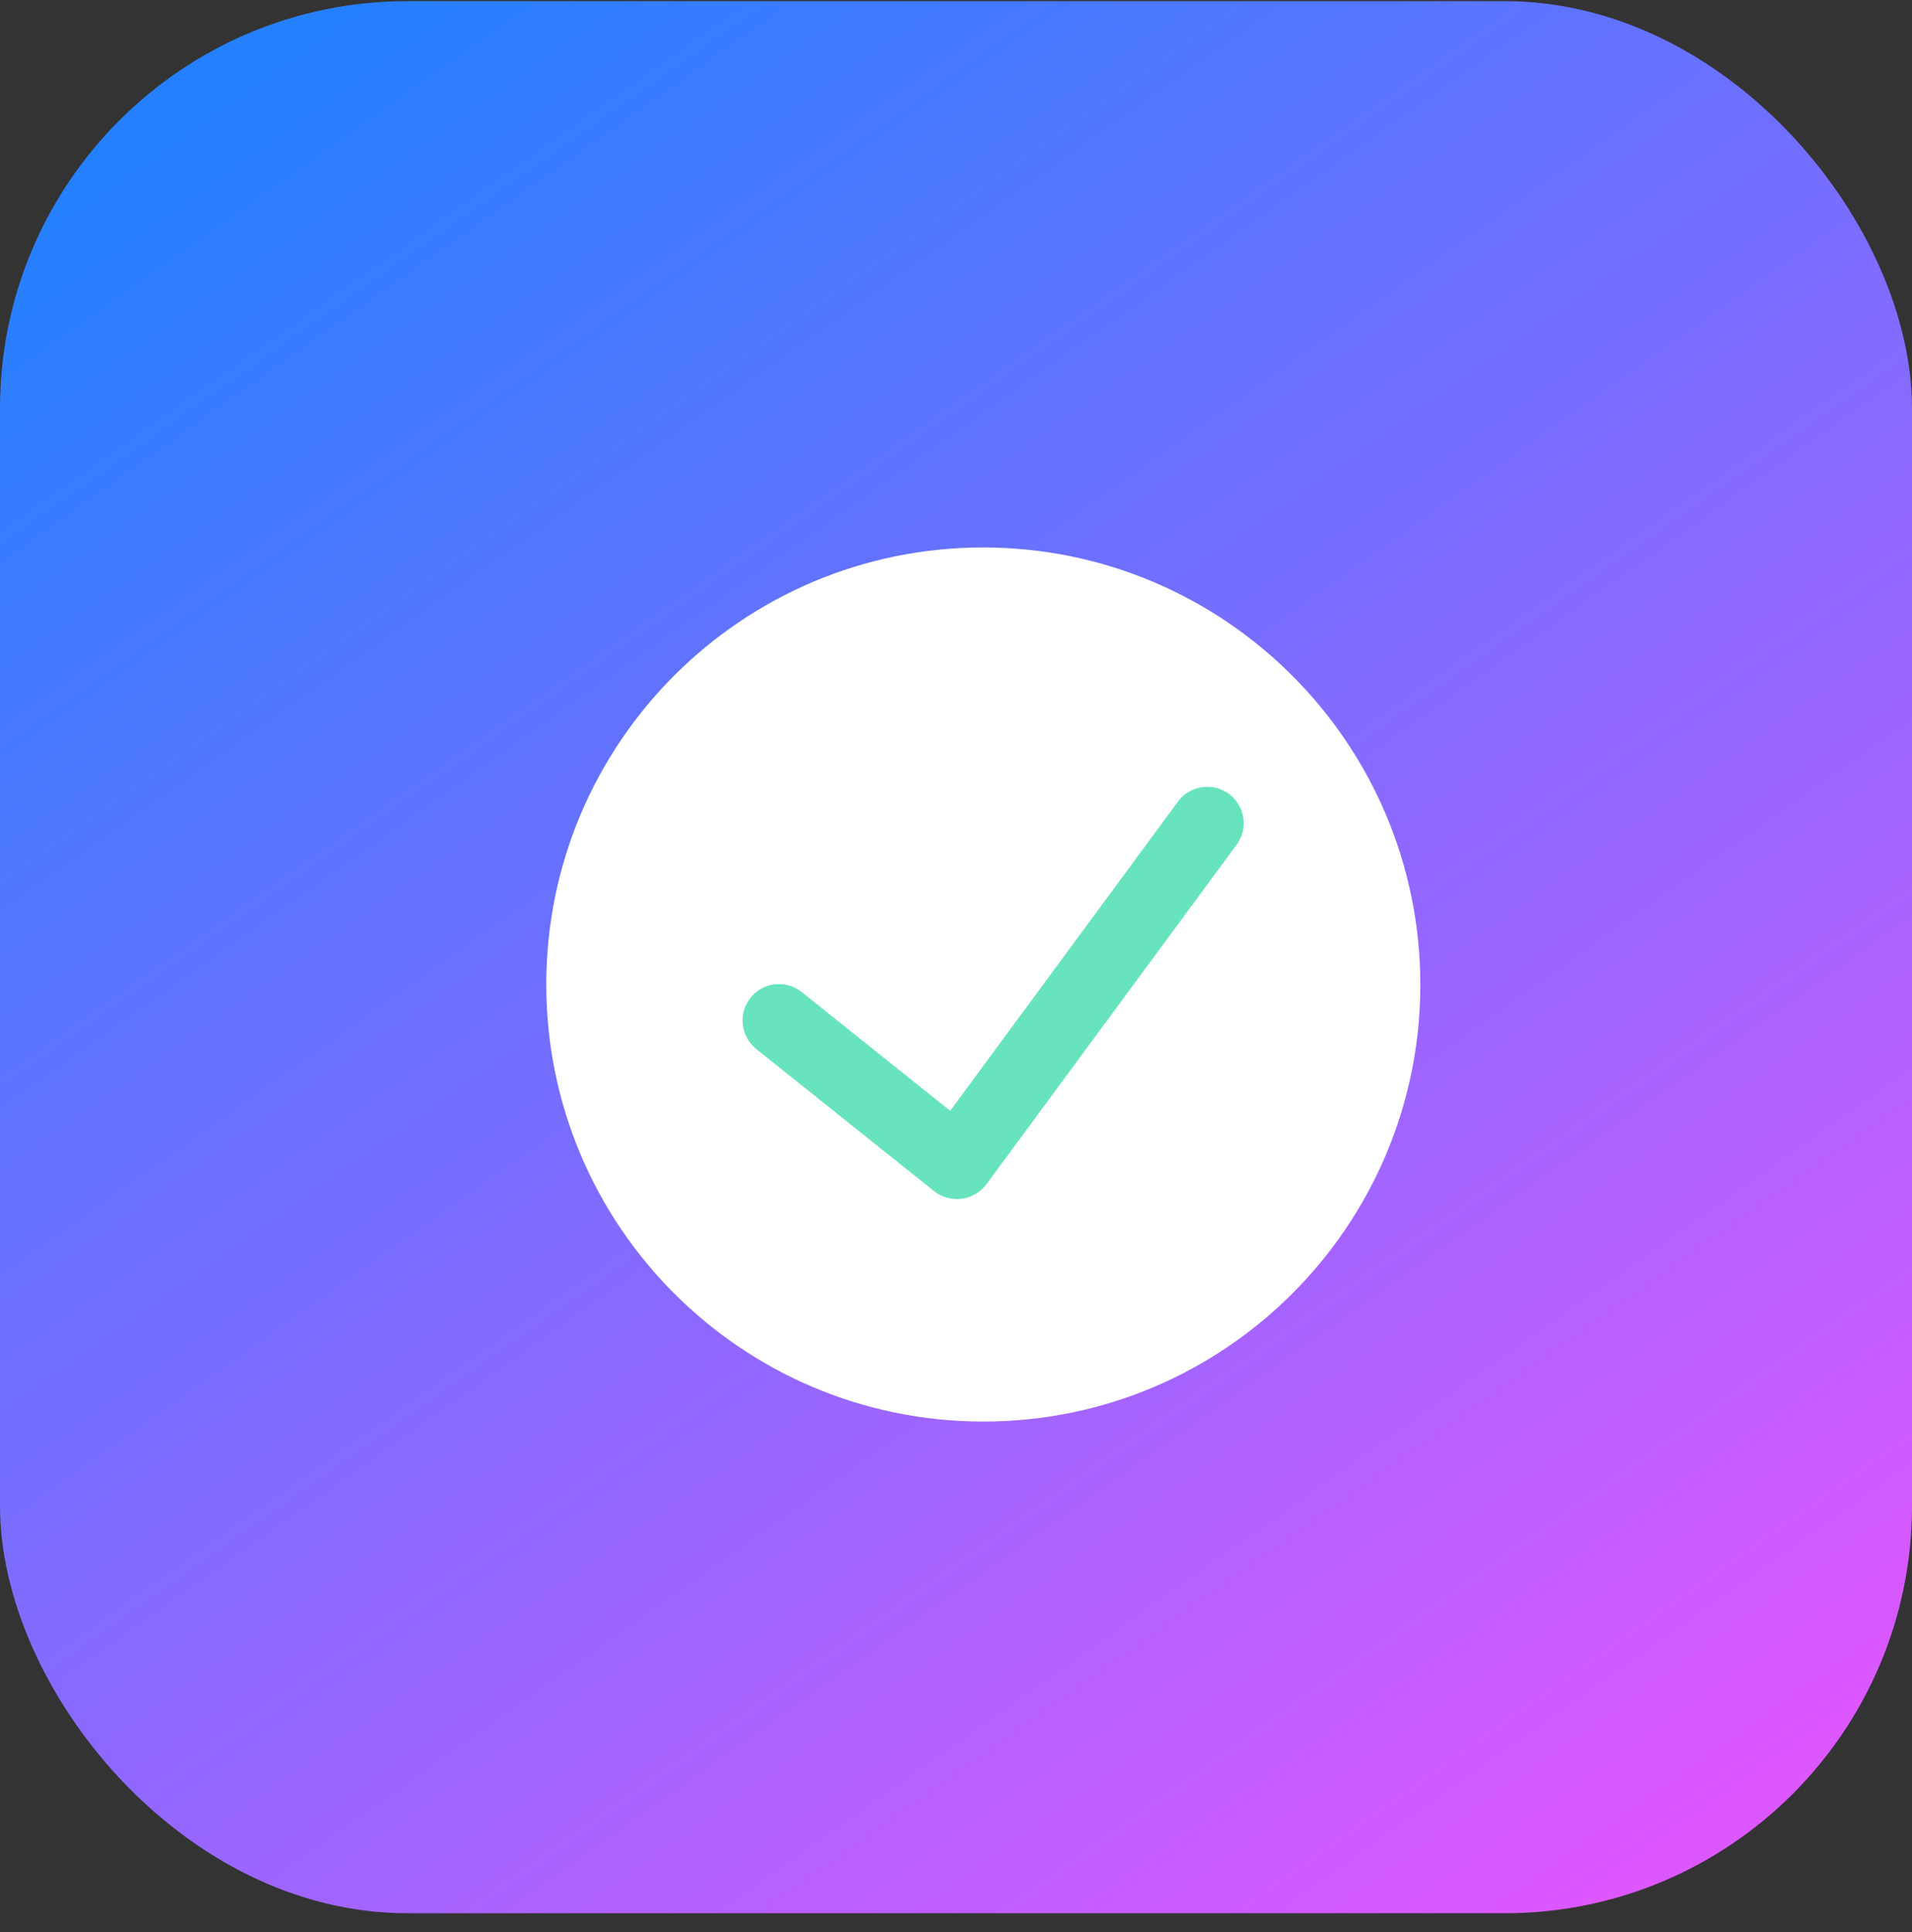
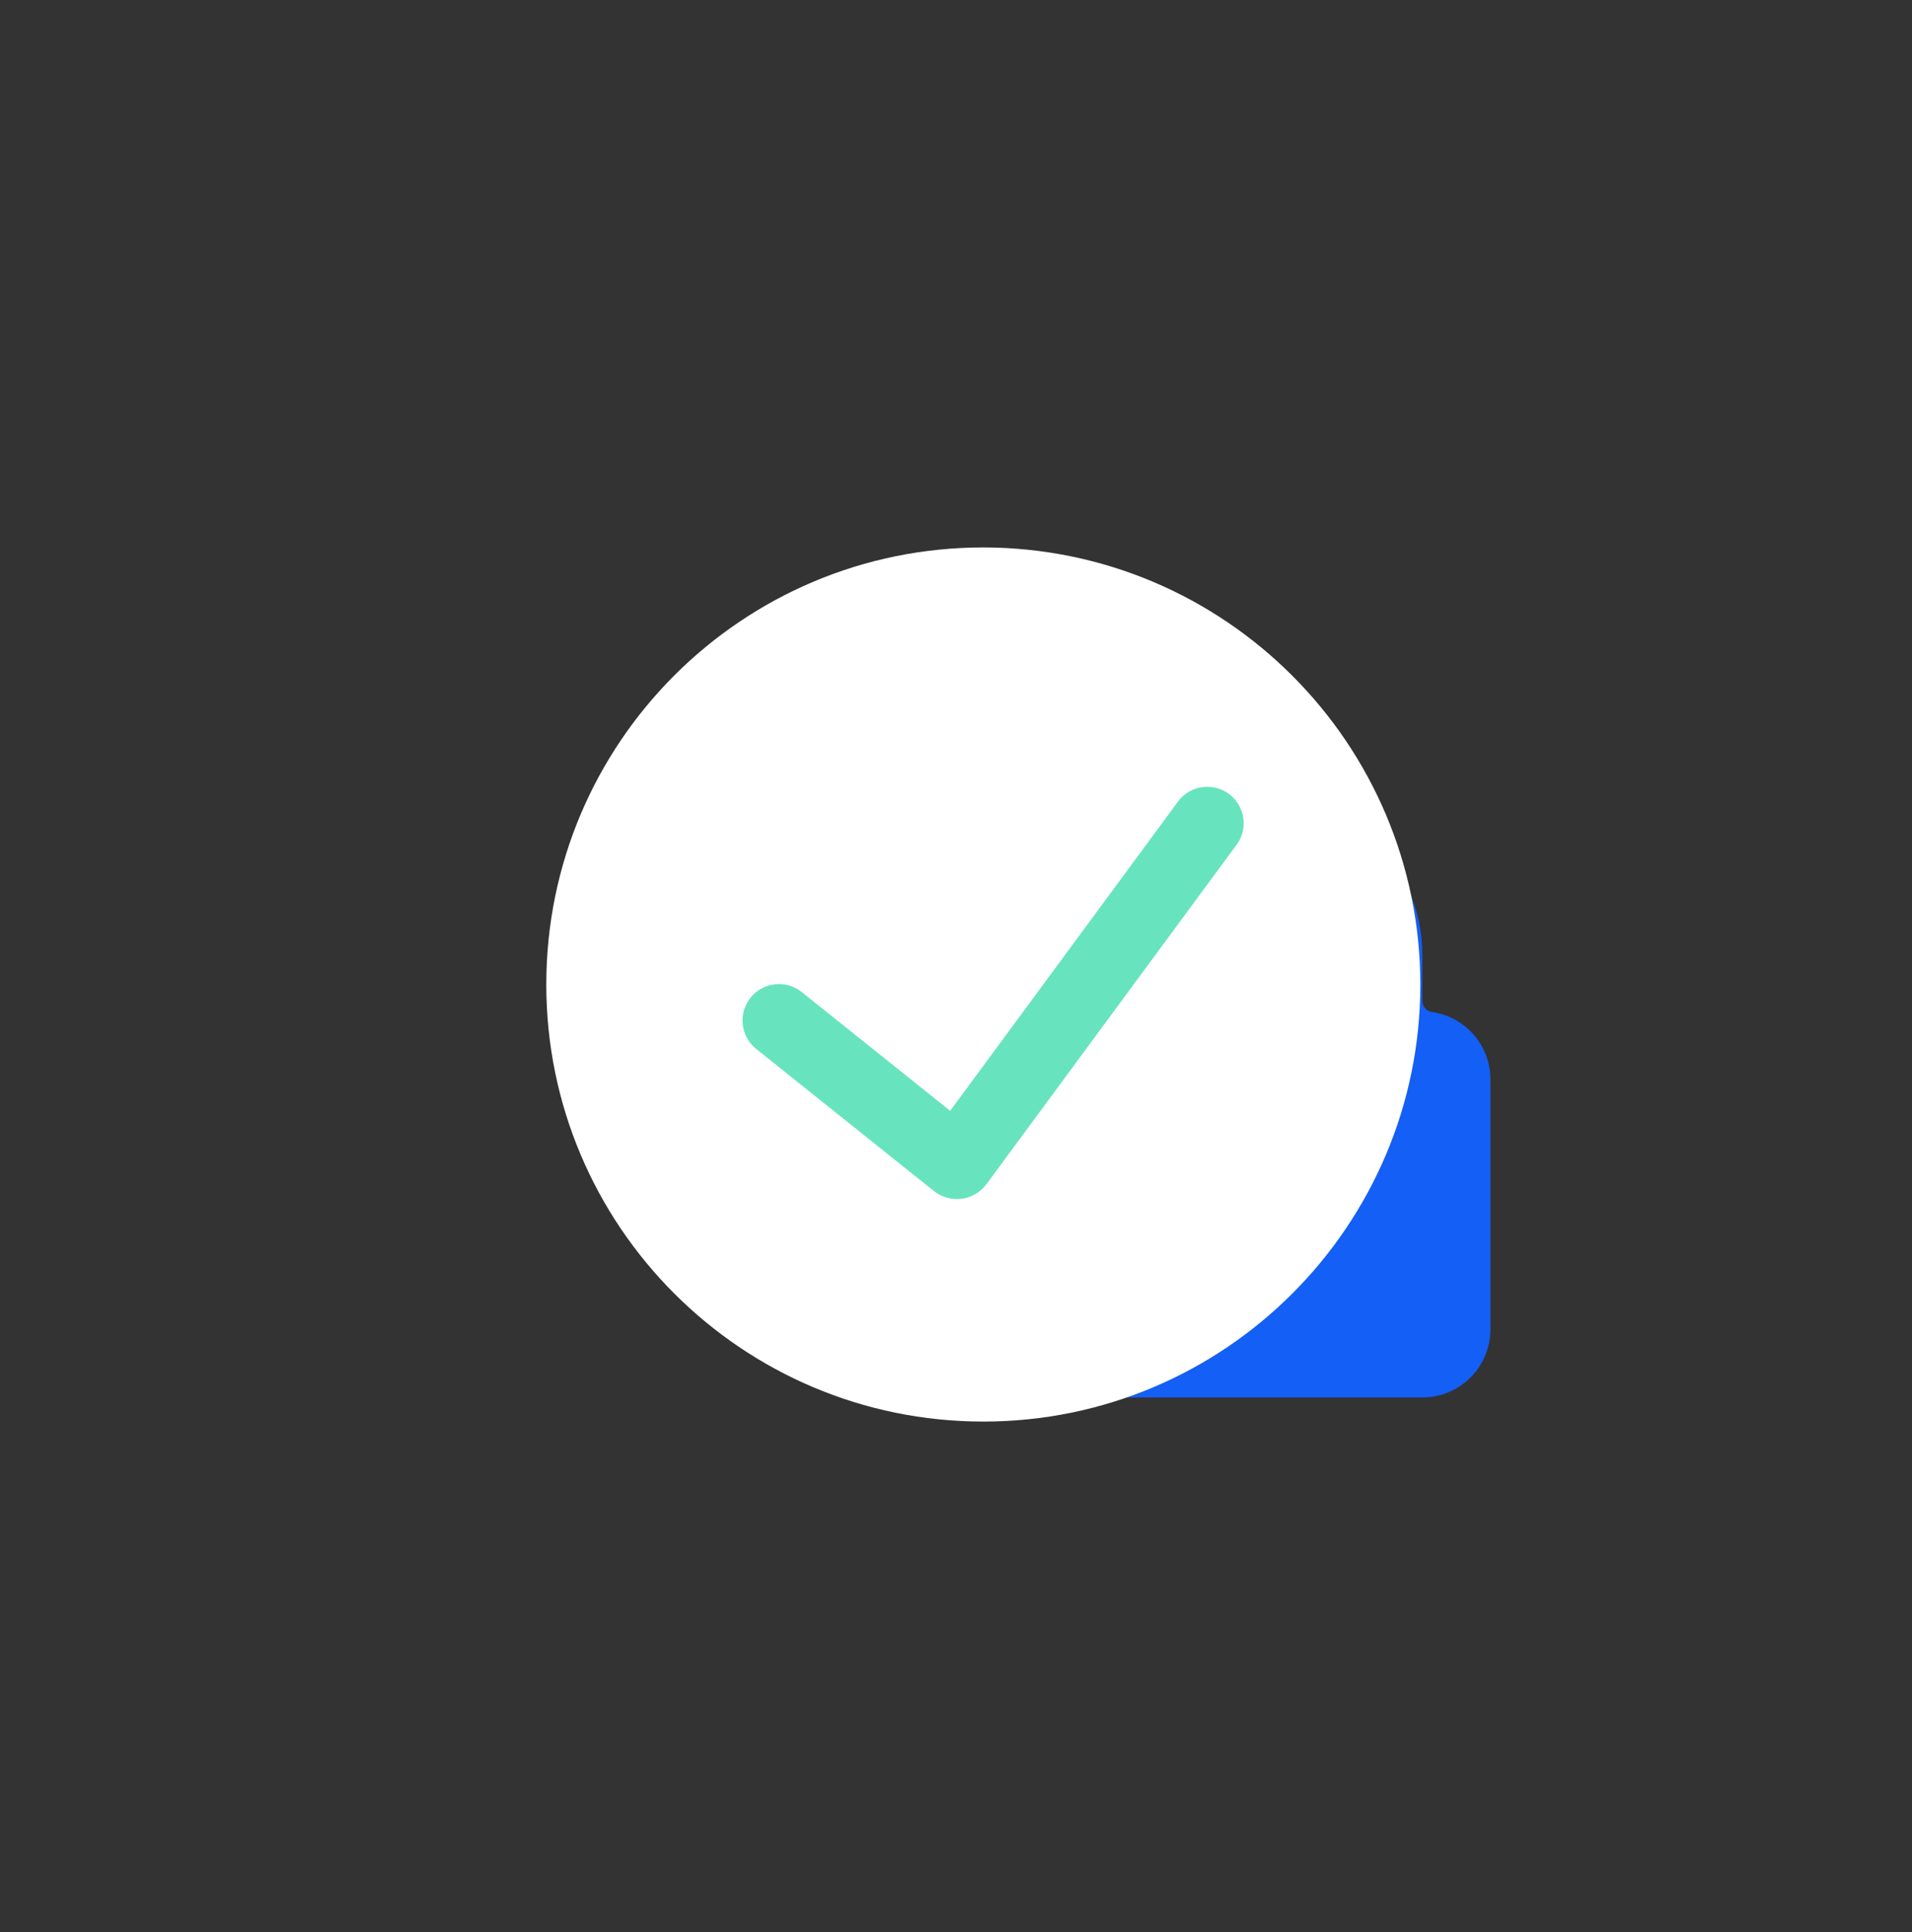
<svg xmlns="http://www.w3.org/2000/svg" width="96" height="97" viewBox="0 0 96 97" fill="none">
  <rect x="0" y="0" width="96" height="97" fill="#333333" stroke="none" />
-   <path d="M24.672 50.585H44.307C45.566 50.585 46.587 49.564 46.587 48.305C46.587 47.045 45.566 46.024 44.307 46.024H25.913C25.283 46.024 24.773 45.513 24.773 44.884L24.686 31.199C24.686 30.57 25.196 30.059 25.826 30.059H69.246C69.876 30.059 70.387 30.57 70.387 31.199V39.182C70.387 40.441 71.408 41.463 72.667 41.463C73.927 41.463 74.948 40.441 74.948 39.182V30.059C74.972 27.569 72.977 25.529 70.487 25.498H24.672C22.182 25.529 20.187 27.569 20.211 30.059V46.024C20.187 48.514 22.182 50.554 24.672 50.585Z" fill="#579EFF" />
-   <path d="M38.393 34.602C37.875 33.813 36.815 33.592 36.026 34.11L35.74 34.297C35.565 34.411 35.341 34.421 35.157 34.321C34.973 34.222 34.858 34.029 34.858 33.82V33.48C34.858 32.535 34.092 31.77 33.147 31.77C32.203 31.77 31.437 32.535 31.437 33.48V33.779C31.437 33.989 31.321 34.183 31.136 34.282C30.95 34.382 30.725 34.37 30.55 34.253L30.301 34.087C29.793 33.74 29.137 33.693 28.584 33.964C28.031 34.234 27.667 34.781 27.629 35.396C27.592 36.01 27.887 36.597 28.404 36.933L29.334 37.547C29.494 37.652 29.59 37.831 29.59 38.022C29.59 38.214 29.494 38.392 29.334 38.498L28.404 39.109C27.873 39.435 27.562 40.024 27.592 40.646C27.621 41.268 27.986 41.825 28.545 42.1C29.103 42.375 29.767 42.325 30.278 41.969L30.561 41.784C30.736 41.668 30.961 41.658 31.145 41.759C31.329 41.859 31.443 42.052 31.444 42.261V42.598C31.444 43.543 32.209 44.309 33.154 44.309C34.099 44.309 34.865 43.543 34.865 42.598V42.3C34.864 42.089 34.98 41.896 35.166 41.796C35.352 41.697 35.577 41.708 35.752 41.825L36.001 41.992C36.785 42.474 37.812 42.248 38.321 41.48C38.831 40.713 38.641 39.679 37.891 39.143L36.965 38.525C36.805 38.42 36.708 38.241 36.708 38.05C36.708 37.858 36.805 37.679 36.965 37.574L37.898 36.963C38.685 36.447 38.907 35.391 38.393 34.602Z" fill="#579EFF" />
  <path d="M48.325 44.313C49.27 44.313 50.036 43.548 50.036 42.603V42.304C50.036 42.094 50.152 41.9 50.337 41.801C50.523 41.702 50.748 41.713 50.923 41.83L51.172 41.996C51.957 42.508 53.008 42.291 53.528 41.512C54.048 40.732 53.843 39.678 53.069 39.15L52.141 38.532C51.981 38.426 51.885 38.248 51.885 38.056C51.885 37.865 51.981 37.687 52.141 37.581L53.072 36.97C53.602 36.643 53.913 36.054 53.883 35.432C53.854 34.81 53.489 34.254 52.93 33.978C52.372 33.703 51.708 33.754 51.197 34.11L50.912 34.297C50.737 34.411 50.513 34.421 50.328 34.321C50.144 34.222 50.029 34.029 50.029 33.82V33.48C50.029 32.535 49.263 31.77 48.319 31.77C47.374 31.77 46.608 32.535 46.608 33.48V33.779C46.608 33.989 46.492 34.183 46.307 34.282C46.121 34.382 45.896 34.37 45.721 34.253L45.472 34.087C44.964 33.74 44.308 33.693 43.755 33.964C43.203 34.234 42.838 34.781 42.8 35.396C42.763 36.01 43.059 36.597 43.575 36.933L44.503 37.551C44.663 37.657 44.758 37.835 44.758 38.027C44.758 38.218 44.663 38.397 44.503 38.502L43.572 39.114C43.042 39.44 42.731 40.029 42.761 40.651C42.79 41.273 43.155 41.83 43.714 42.105C44.272 42.38 44.936 42.33 45.447 41.974L45.73 41.789C45.905 41.674 46.129 41.664 46.313 41.764C46.498 41.864 46.612 42.056 46.613 42.265V42.603C46.613 43.057 46.793 43.492 47.114 43.813C47.436 44.134 47.871 44.314 48.325 44.313Z" fill="#579EFF" />
  <path fill-rule="evenodd" clip-rule="evenodd" d="M71.901 50.809C71.621 50.769 71.413 50.529 71.413 50.246V47.924C71.413 43.515 67.839 39.941 63.431 39.941C59.022 39.941 55.448 43.515 55.448 47.924V50.246C55.449 50.529 55.241 50.769 54.96 50.809C53.277 51.052 52.027 52.495 52.027 54.196V66.74C52.027 68.629 53.559 70.161 55.448 70.161H71.413C73.303 70.161 74.834 68.629 74.834 66.74V54.196C74.835 52.495 73.585 51.052 71.901 50.809ZM65.712 61.608C65.712 62.868 64.69 63.889 63.431 63.889C62.171 63.889 61.15 62.868 61.15 61.608C61.15 60.348 62.171 59.327 63.431 59.327C64.69 59.327 65.712 60.348 65.712 61.608ZM63.431 44.503C61.541 44.503 60.01 46.034 60.01 47.924V50.205C60.01 50.519 60.265 50.775 60.58 50.775H66.281C66.596 50.775 66.852 50.519 66.852 50.205V47.924C66.852 46.034 65.32 44.503 63.431 44.503Z" fill="#145FF5" />
-   <rect y="0.057" width="96" height="96" rx="20.451" fill="url(#paint0_linear_5679_17155)" />
  <circle cx="49.371" cy="49.428" r="19.2" fill="#67E4BD" />
  <path fill-rule="evenodd" clip-rule="evenodd" d="M27.429 49.428C27.429 37.309 37.253 27.485 49.372 27.485C61.484 27.499 71.3 37.315 71.314 49.428C71.314 61.547 61.49 71.371 49.372 71.371C37.253 71.371 27.429 61.547 27.429 49.428ZM49.521 59.465L62.038 42.48C62.461 41.956 62.562 41.242 62.301 40.621C62.04 40.001 61.459 39.574 60.788 39.51C60.118 39.446 59.467 39.756 59.093 40.316L47.707 55.77L40.254 49.807C39.465 49.175 38.314 49.303 37.683 50.092C37.052 50.881 37.179 52.032 37.968 52.663L46.906 59.809C47.297 60.114 47.794 60.25 48.286 60.185C48.777 60.121 49.222 59.861 49.521 59.465Z" fill="white" />
  <defs>
    <linearGradient id="paint0_linear_5679_17155" x1="12.632" y1="3.004" x2="78.737" y2="96.478" gradientUnits="userSpaceOnUse">
      <stop stop-color="#2480FF" />
      <stop offset="1" stop-color="#DD57FF" />
    </linearGradient>
  </defs>
</svg>